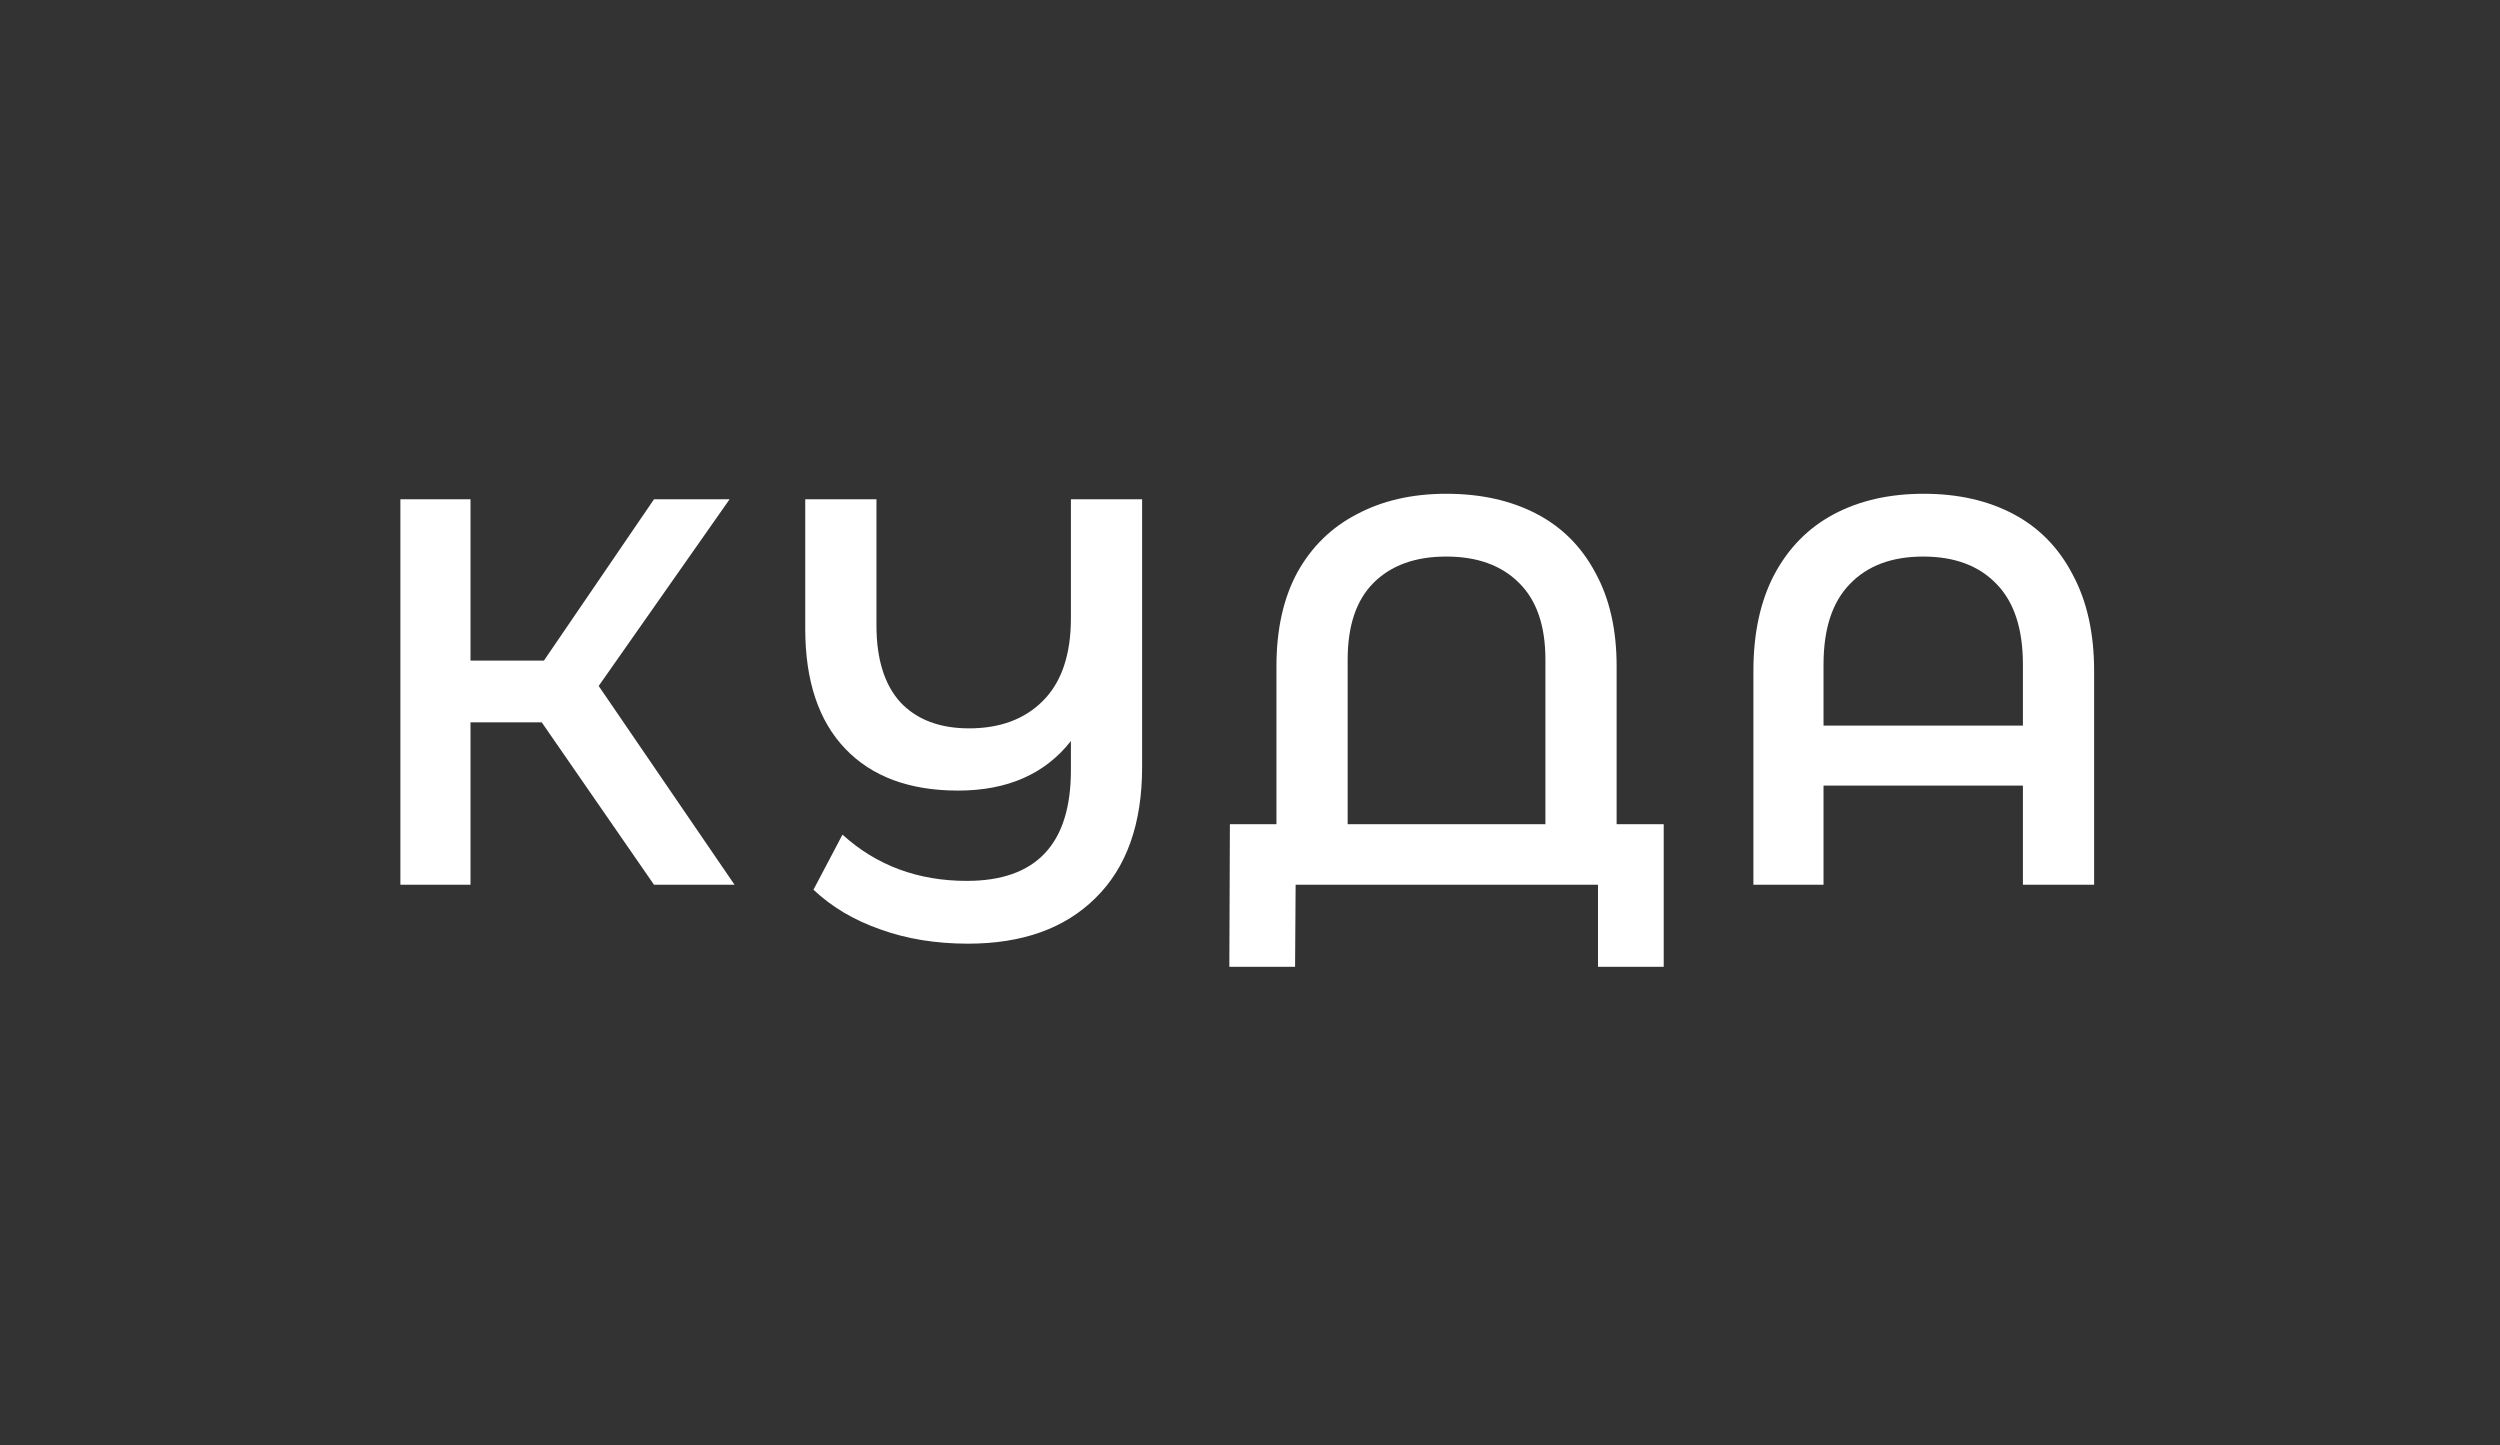
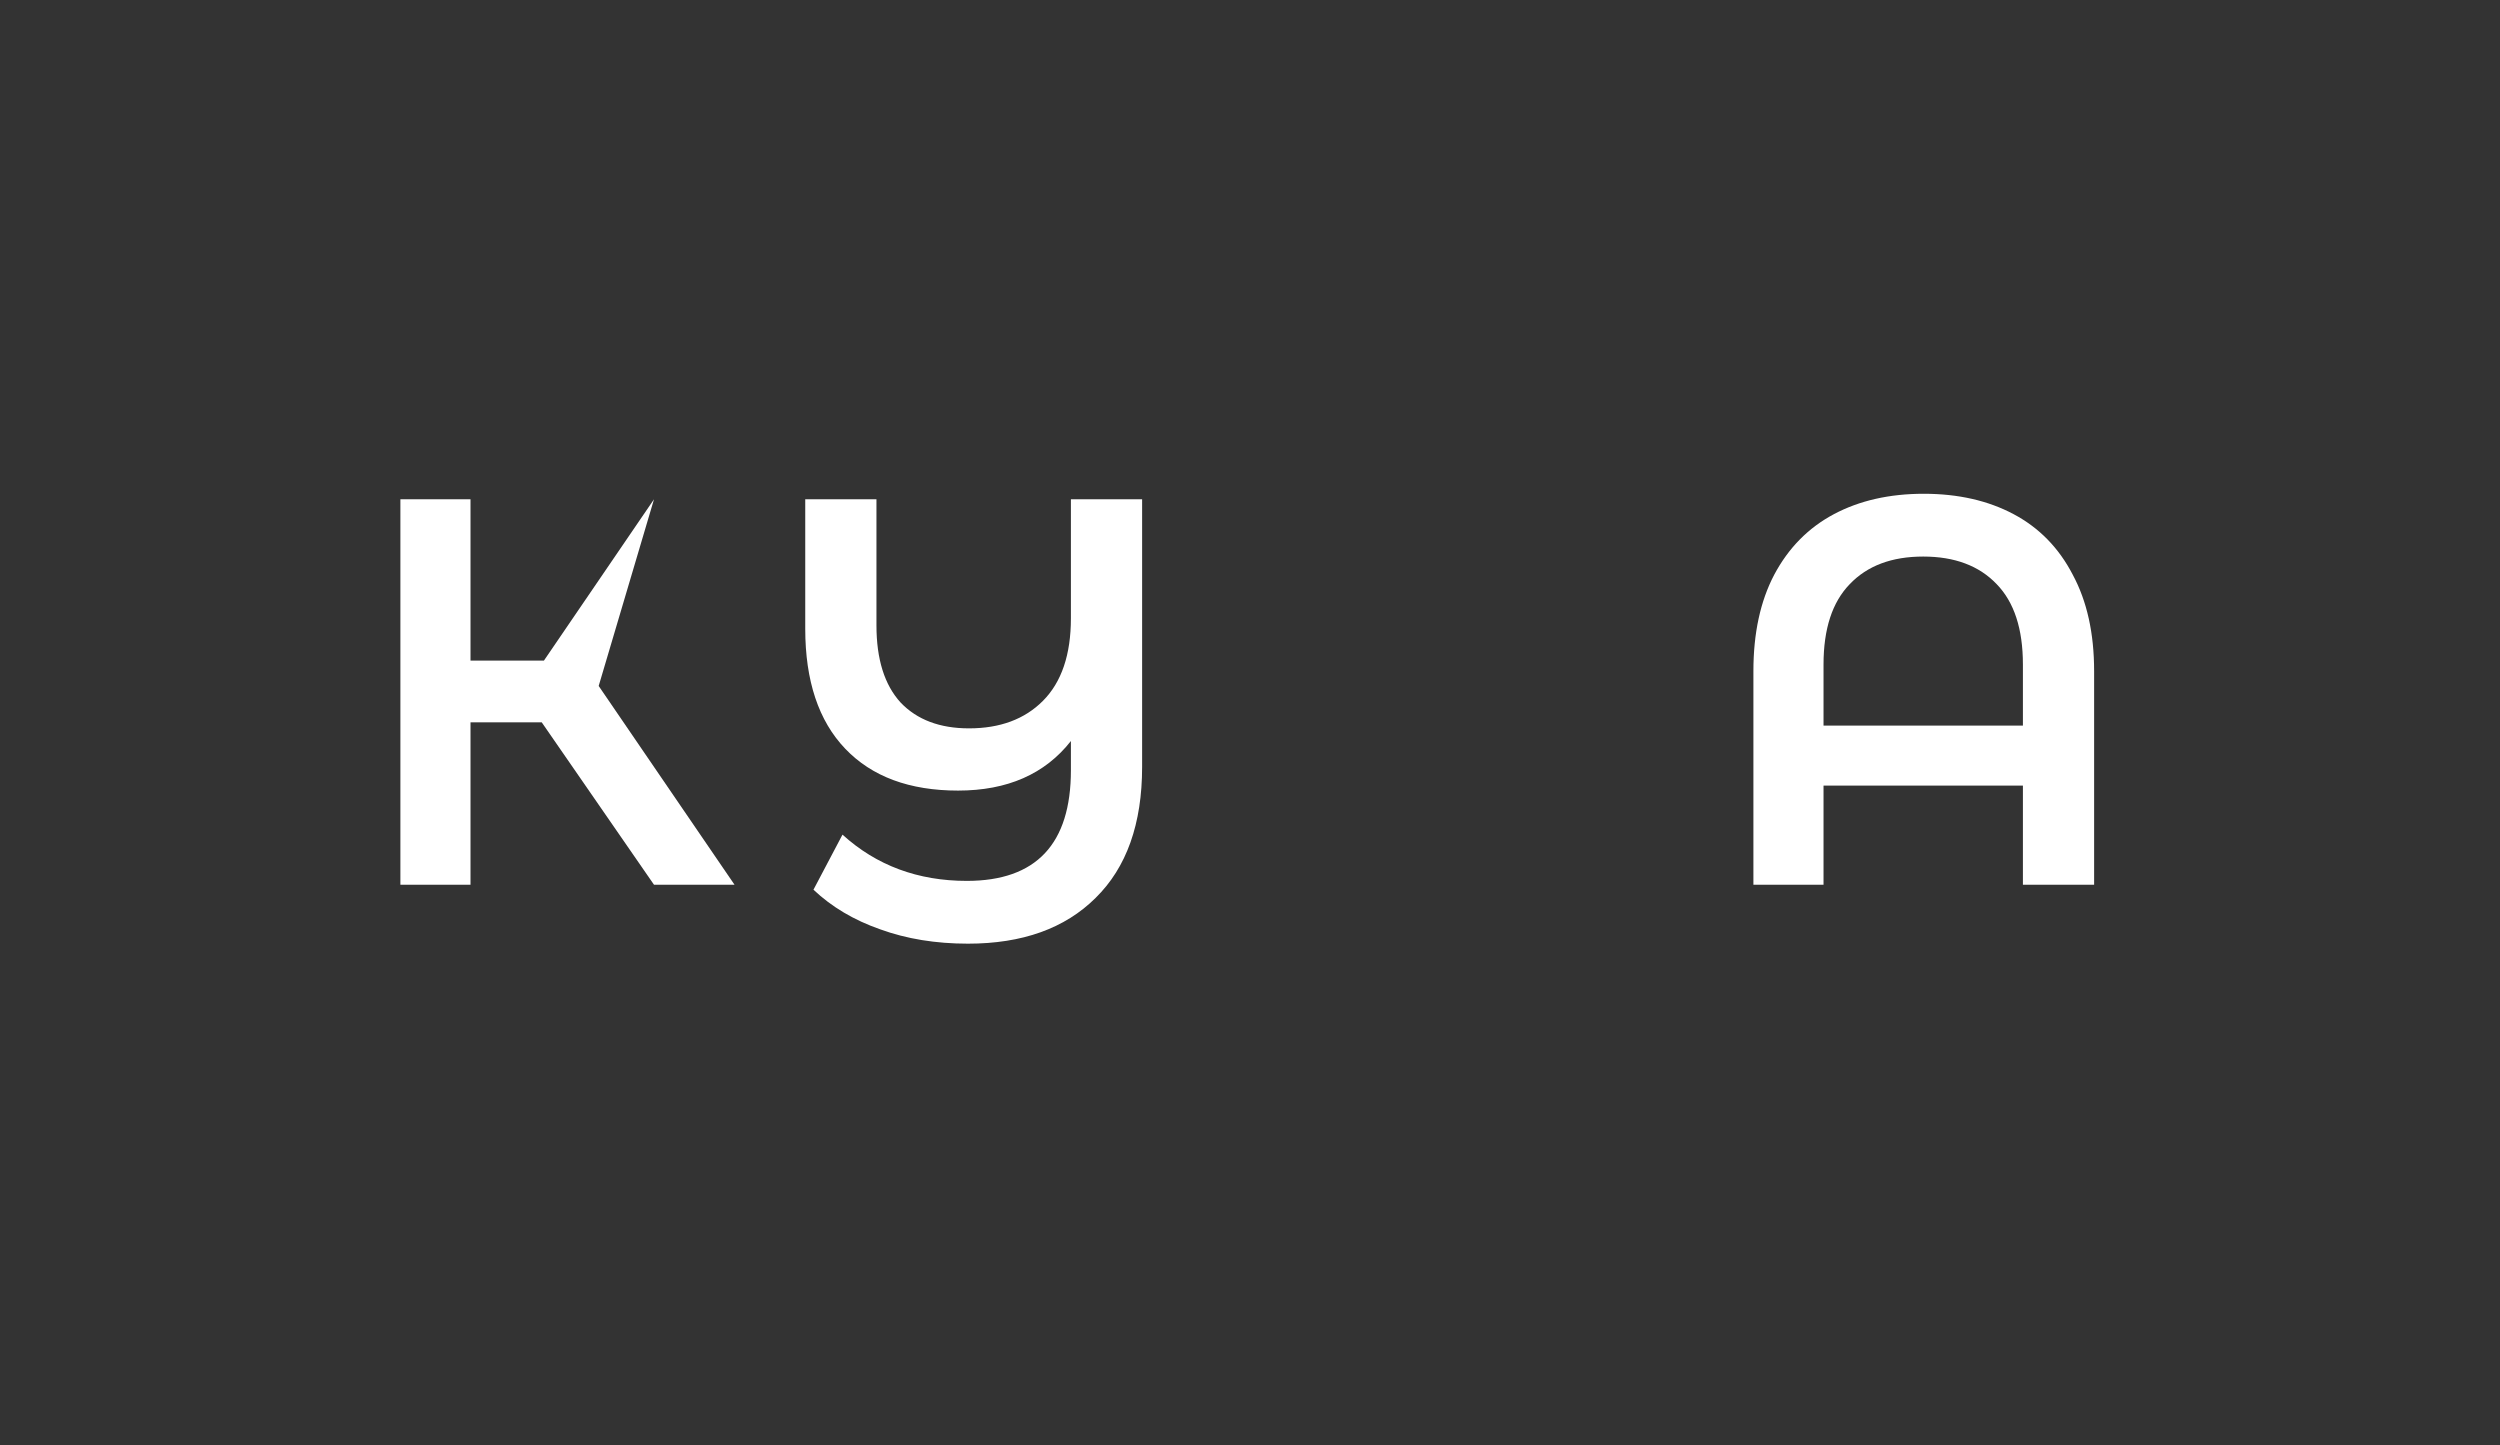
<svg xmlns="http://www.w3.org/2000/svg" width="256" height="148" viewBox="0 0 256 148" fill="none">
  <rect x="0" y="0" width="256" height="148" fill="#333333" stroke="none" />
-   <path d="M55.471 73.964H48.18V90.598H41V51.126H48.18V67.648H55.696L66.97 51.126H74.711L61.305 70.242L75.216 90.598H66.97L55.471 73.964Z" fill="white" />
+   <path d="M55.471 73.964H48.18V90.598H41V51.126H48.18V67.648H55.696L66.97 51.126L61.305 70.242L75.216 90.598H66.97L55.471 73.964Z" fill="white" />
  <path d="M116.953 51.126V78.531C116.953 84.358 115.364 88.831 112.185 91.951C109.044 95.072 104.688 96.632 99.116 96.632C95.825 96.632 92.834 96.143 90.141 95.166C87.449 94.226 85.168 92.873 83.298 91.106L86.271 85.467C89.749 88.625 93.993 90.203 99.004 90.203C106.109 90.203 109.661 86.425 109.661 78.869V75.881C107.006 79.264 103.154 80.956 98.106 80.956C93.133 80.956 89.281 79.527 86.552 76.67C83.822 73.813 82.457 69.716 82.457 64.378V51.126H89.749V64.039C89.749 67.498 90.571 70.129 92.217 71.934C93.899 73.701 96.237 74.584 99.228 74.584C102.407 74.584 104.931 73.644 106.8 71.764C108.707 69.847 109.661 67.028 109.661 63.306V51.126H116.953Z" fill="white" />
-   <path d="M170.365 84.395V99H163.634V90.598H132.672L132.616 99H125.885L125.941 84.395H130.709V68.212C130.709 64.453 131.42 61.258 132.841 58.626C134.299 55.995 136.337 54.002 138.954 52.649C141.572 51.258 144.62 50.562 148.097 50.562C151.612 50.562 154.679 51.239 157.296 52.593C159.914 53.946 161.933 55.957 163.354 58.626C164.812 61.258 165.542 64.453 165.542 68.212V84.395H170.365ZM158.25 84.395V67.535C158.25 64.077 157.352 61.464 155.557 59.697C153.762 57.893 151.276 56.991 148.097 56.991C144.919 56.991 142.432 57.893 140.637 59.697C138.88 61.464 138.001 64.077 138.001 67.535V84.395H158.25Z" fill="white" />
  <path d="M196.993 50.562C200.508 50.562 203.575 51.258 206.192 52.649C208.81 54.04 210.829 56.107 212.25 58.852C213.708 61.558 214.438 64.847 214.438 68.719V90.598H207.146V80.448H186.729V90.598H179.549V68.719C179.549 64.847 180.259 61.558 181.68 58.852C183.139 56.107 185.177 54.04 187.794 52.649C190.412 51.258 193.478 50.562 196.993 50.562ZM207.146 74.302V68.043C207.146 64.396 206.248 61.652 204.453 59.81C202.658 57.931 200.153 56.991 196.937 56.991C193.721 56.991 191.216 57.931 189.421 59.81C187.626 61.652 186.729 64.396 186.729 68.043V74.302H207.146Z" fill="white" />
</svg>